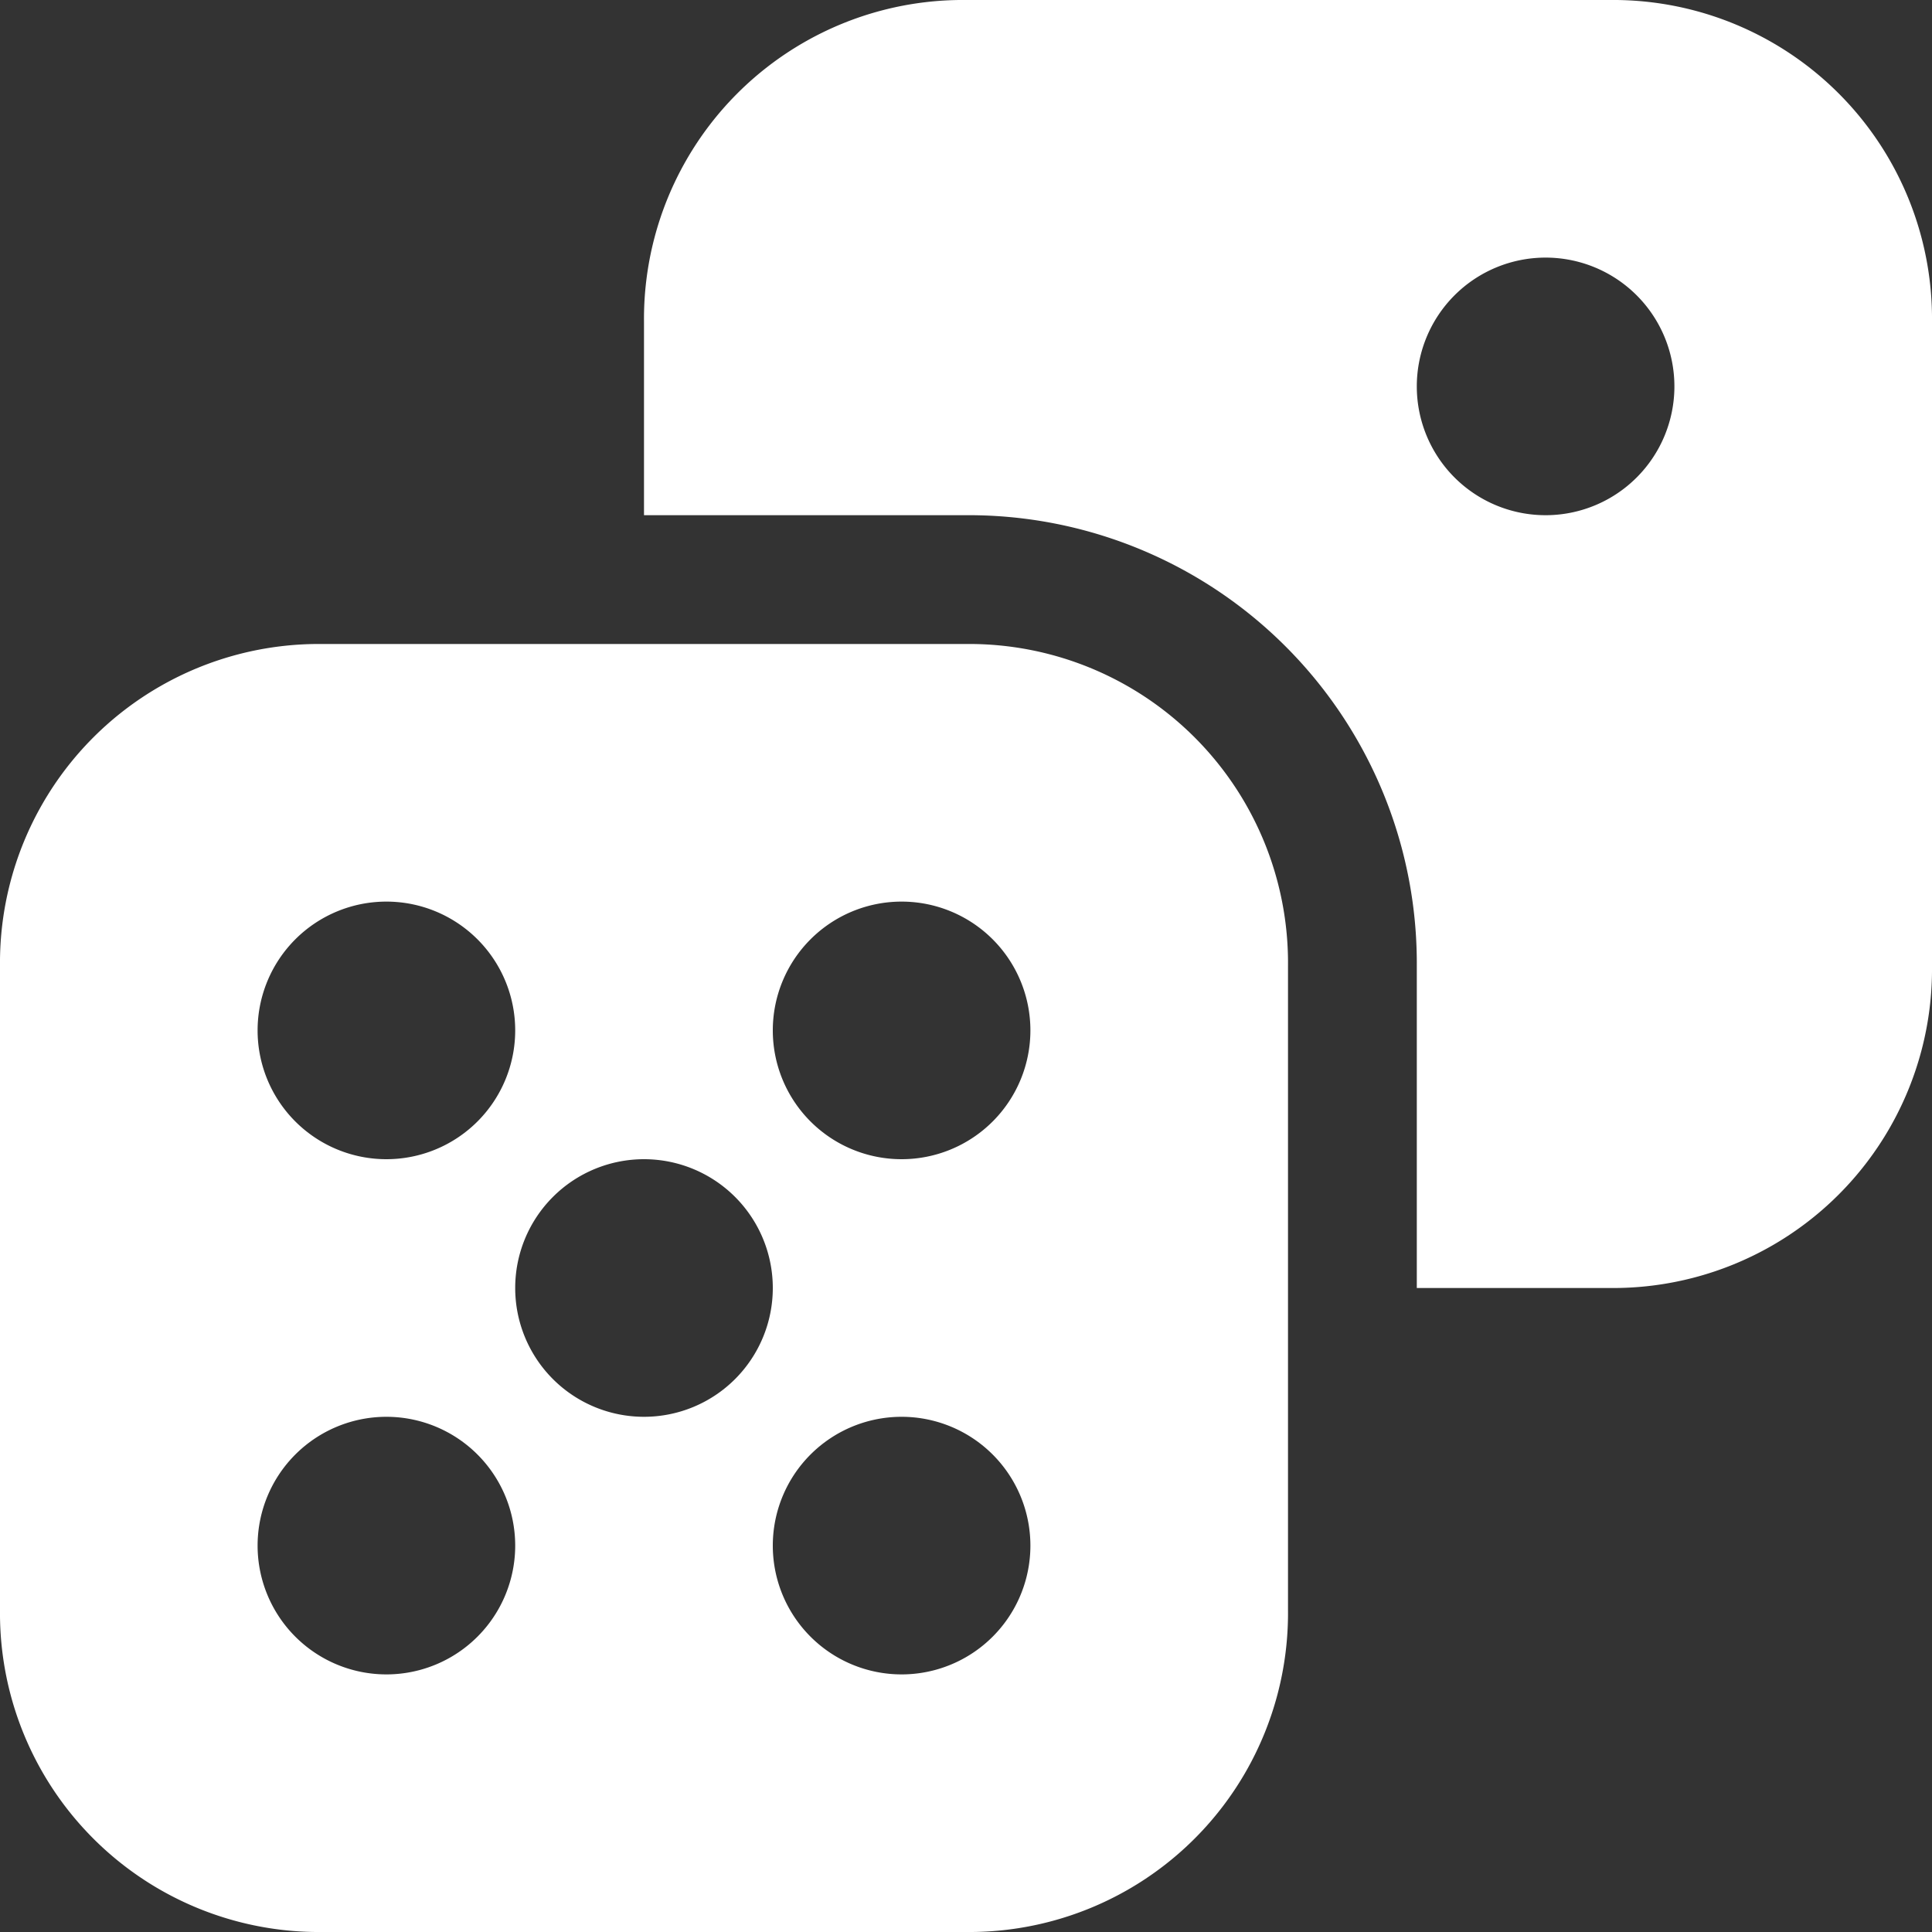
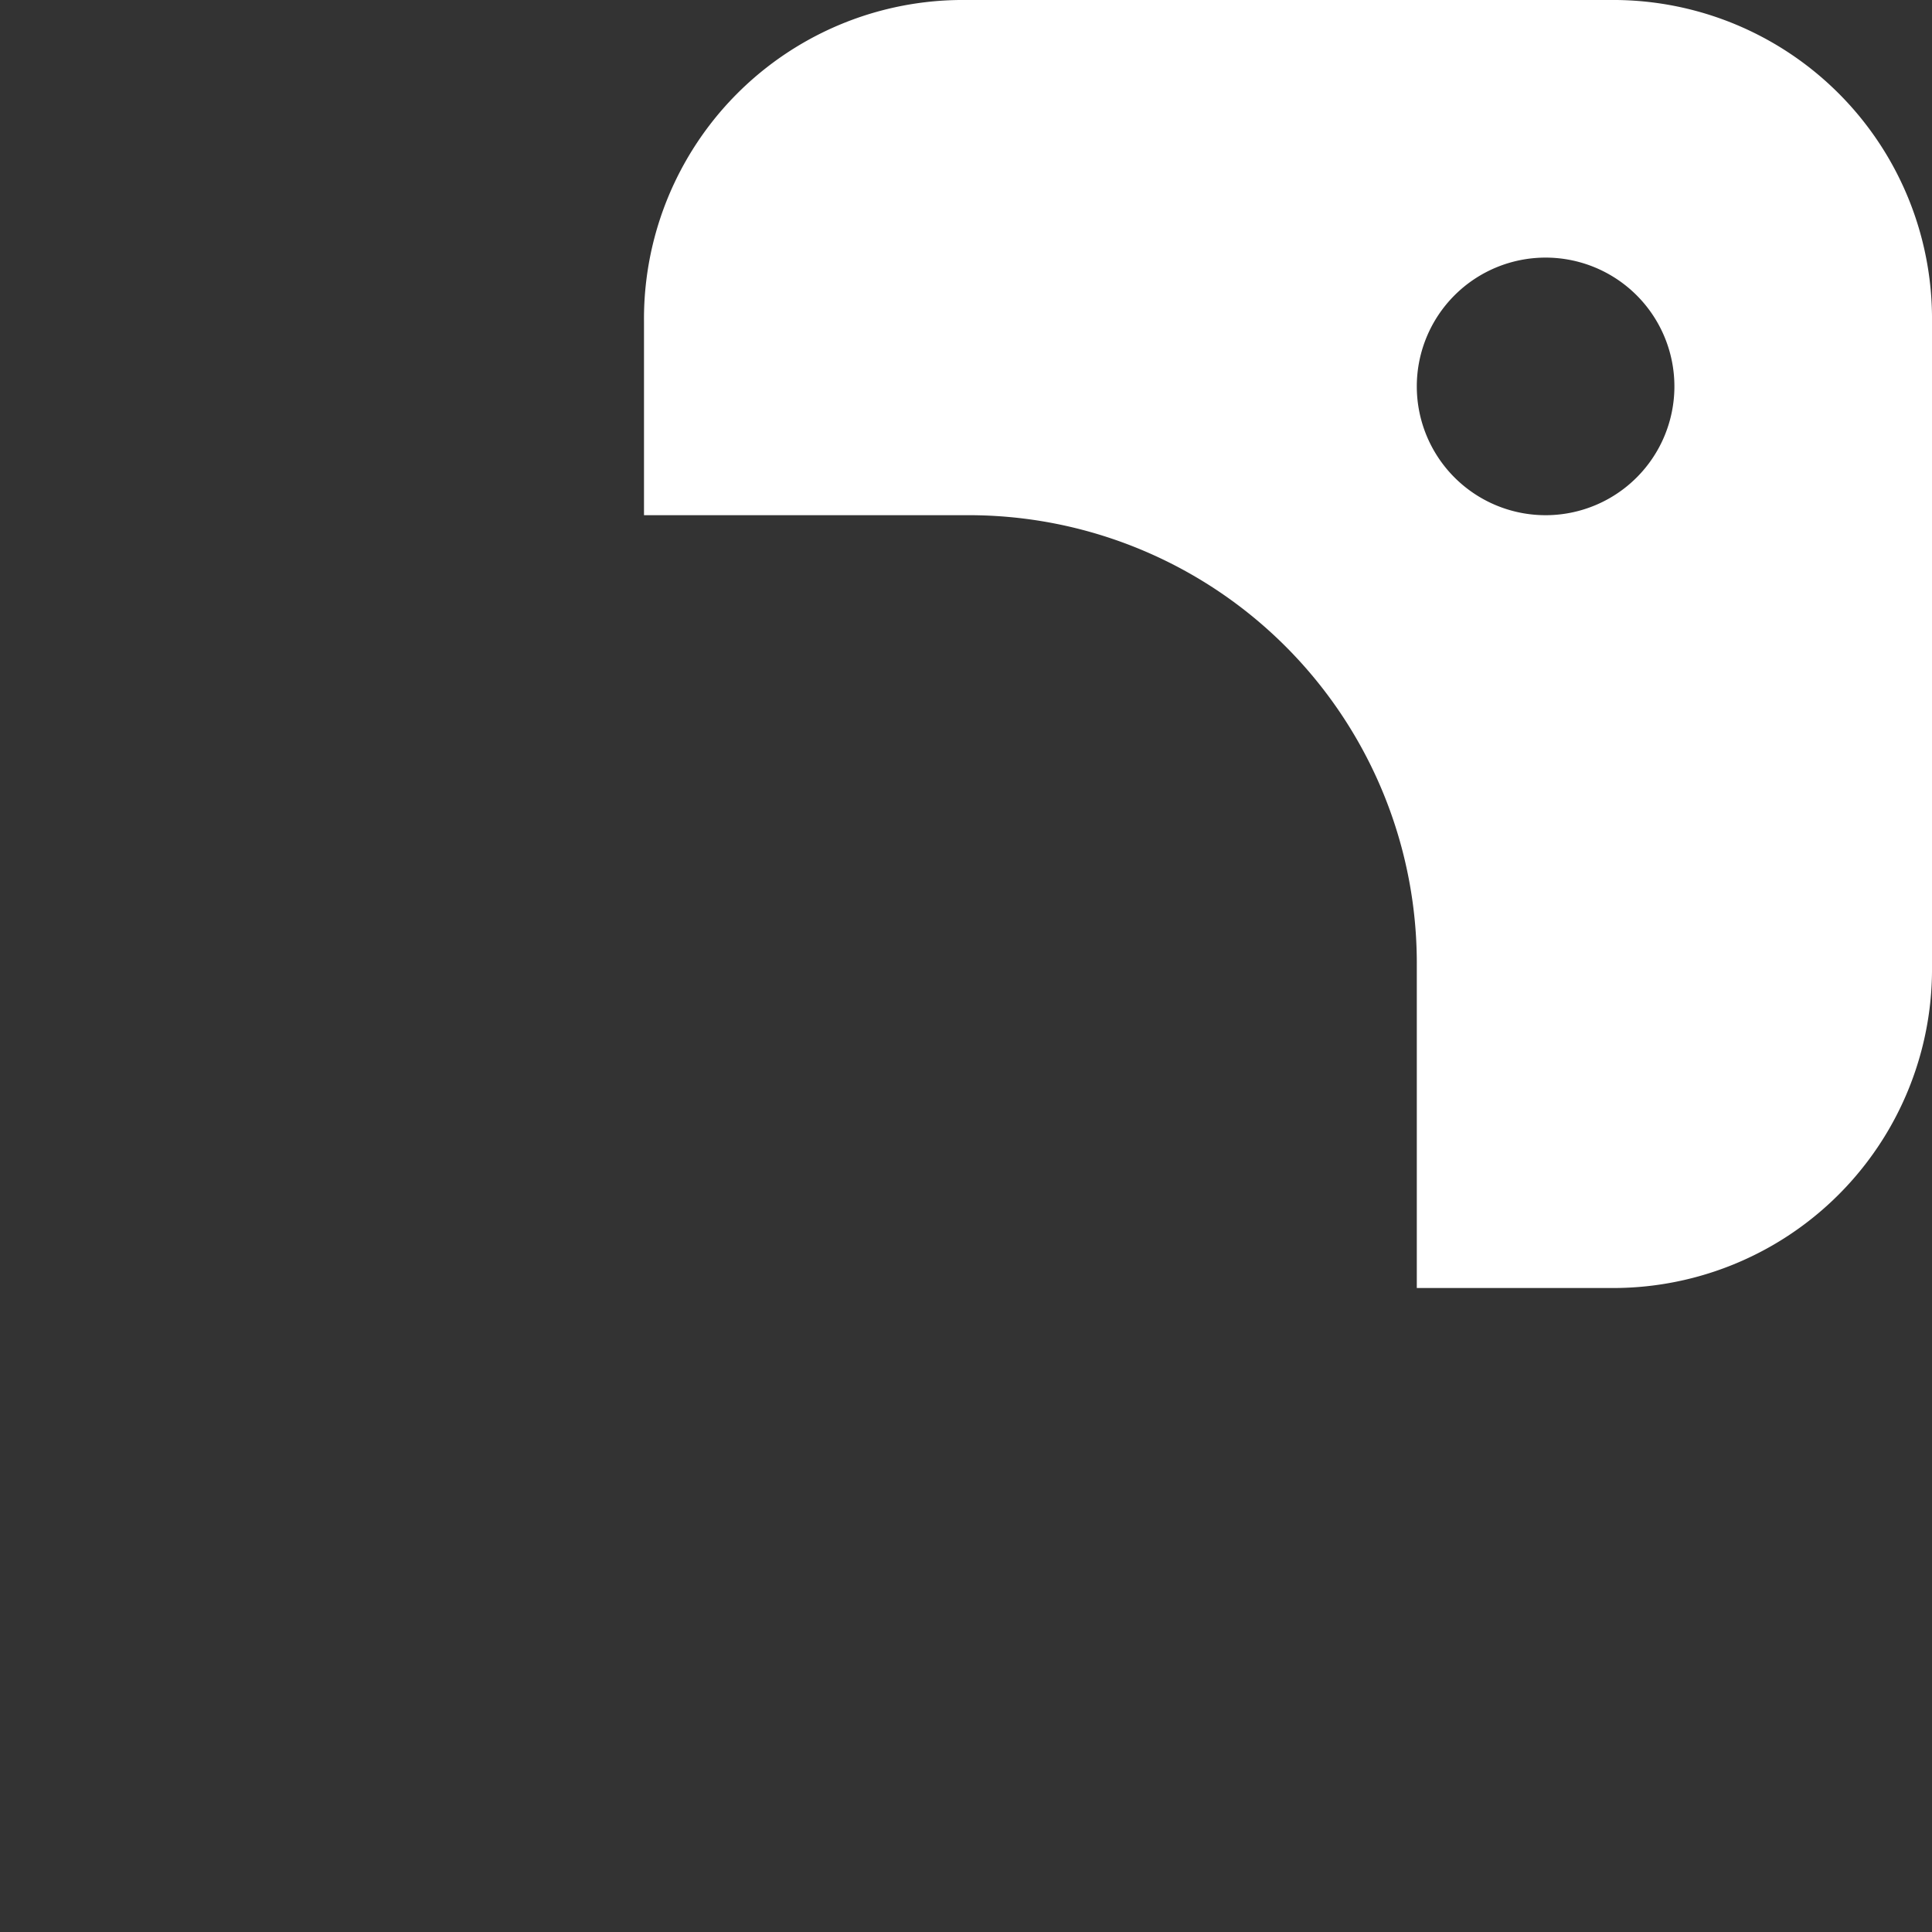
<svg xmlns="http://www.w3.org/2000/svg" width="24" height="24" viewBox="0 0 24 24">
  <rect x="0" y="0" width="24" height="24" fill="#333333" stroke="none" />
  <defs>
    <clipPath id="clip-path">
      <rect id="矩形_3025" data-name="矩形 3025" width="24" height="24" transform="translate(877 84)" fill="#fff" />
    </clipPath>
  </defs>
  <g id="蒙版组_175" data-name="蒙版组 175" transform="translate(-877 -84)" clip-path="url(#clip-path)">
    <g id="dice-5" transform="translate(876.2 83.2)">
-       <path id="路径_948" data-name="路径 948" d="M12.8,8.8h-8a3.961,3.961,0,0,0-4,4v8a3.961,3.961,0,0,0,4,4h8a3.961,3.961,0,0,0,4-4v-8A3.961,3.961,0,0,0,12.8,8.8ZM5.6,12A1.6,1.6,0,1,1,4,13.6,1.6,1.6,0,0,1,5.6,12Zm0,9.6A1.6,1.6,0,1,1,7.2,20,1.6,1.6,0,0,1,5.6,21.6Zm3.2-3.2a1.6,1.6,0,1,1,1.6-1.6A1.6,1.6,0,0,1,8.8,18.4ZM12,21.6A1.6,1.6,0,1,1,13.6,20,1.6,1.6,0,0,1,12,21.6Zm0-6.4a1.6,1.6,0,1,1,1.6-1.6A1.6,1.6,0,0,1,12,15.2Z" fill="#fff" />
      <path id="路径_949" data-name="路径 949" d="M20.8.8h-8a3.961,3.961,0,0,0-4,4V7.2h4a5.566,5.566,0,0,1,5.6,5.6v4h2.4a3.961,3.961,0,0,0,4-4v-8A3.961,3.961,0,0,0,20.8.8ZM20,7.2a1.6,1.6,0,1,1,1.6-1.6A1.6,1.6,0,0,1,20,7.2Z" fill="#fff" />
    </g>
  </g>
</svg>